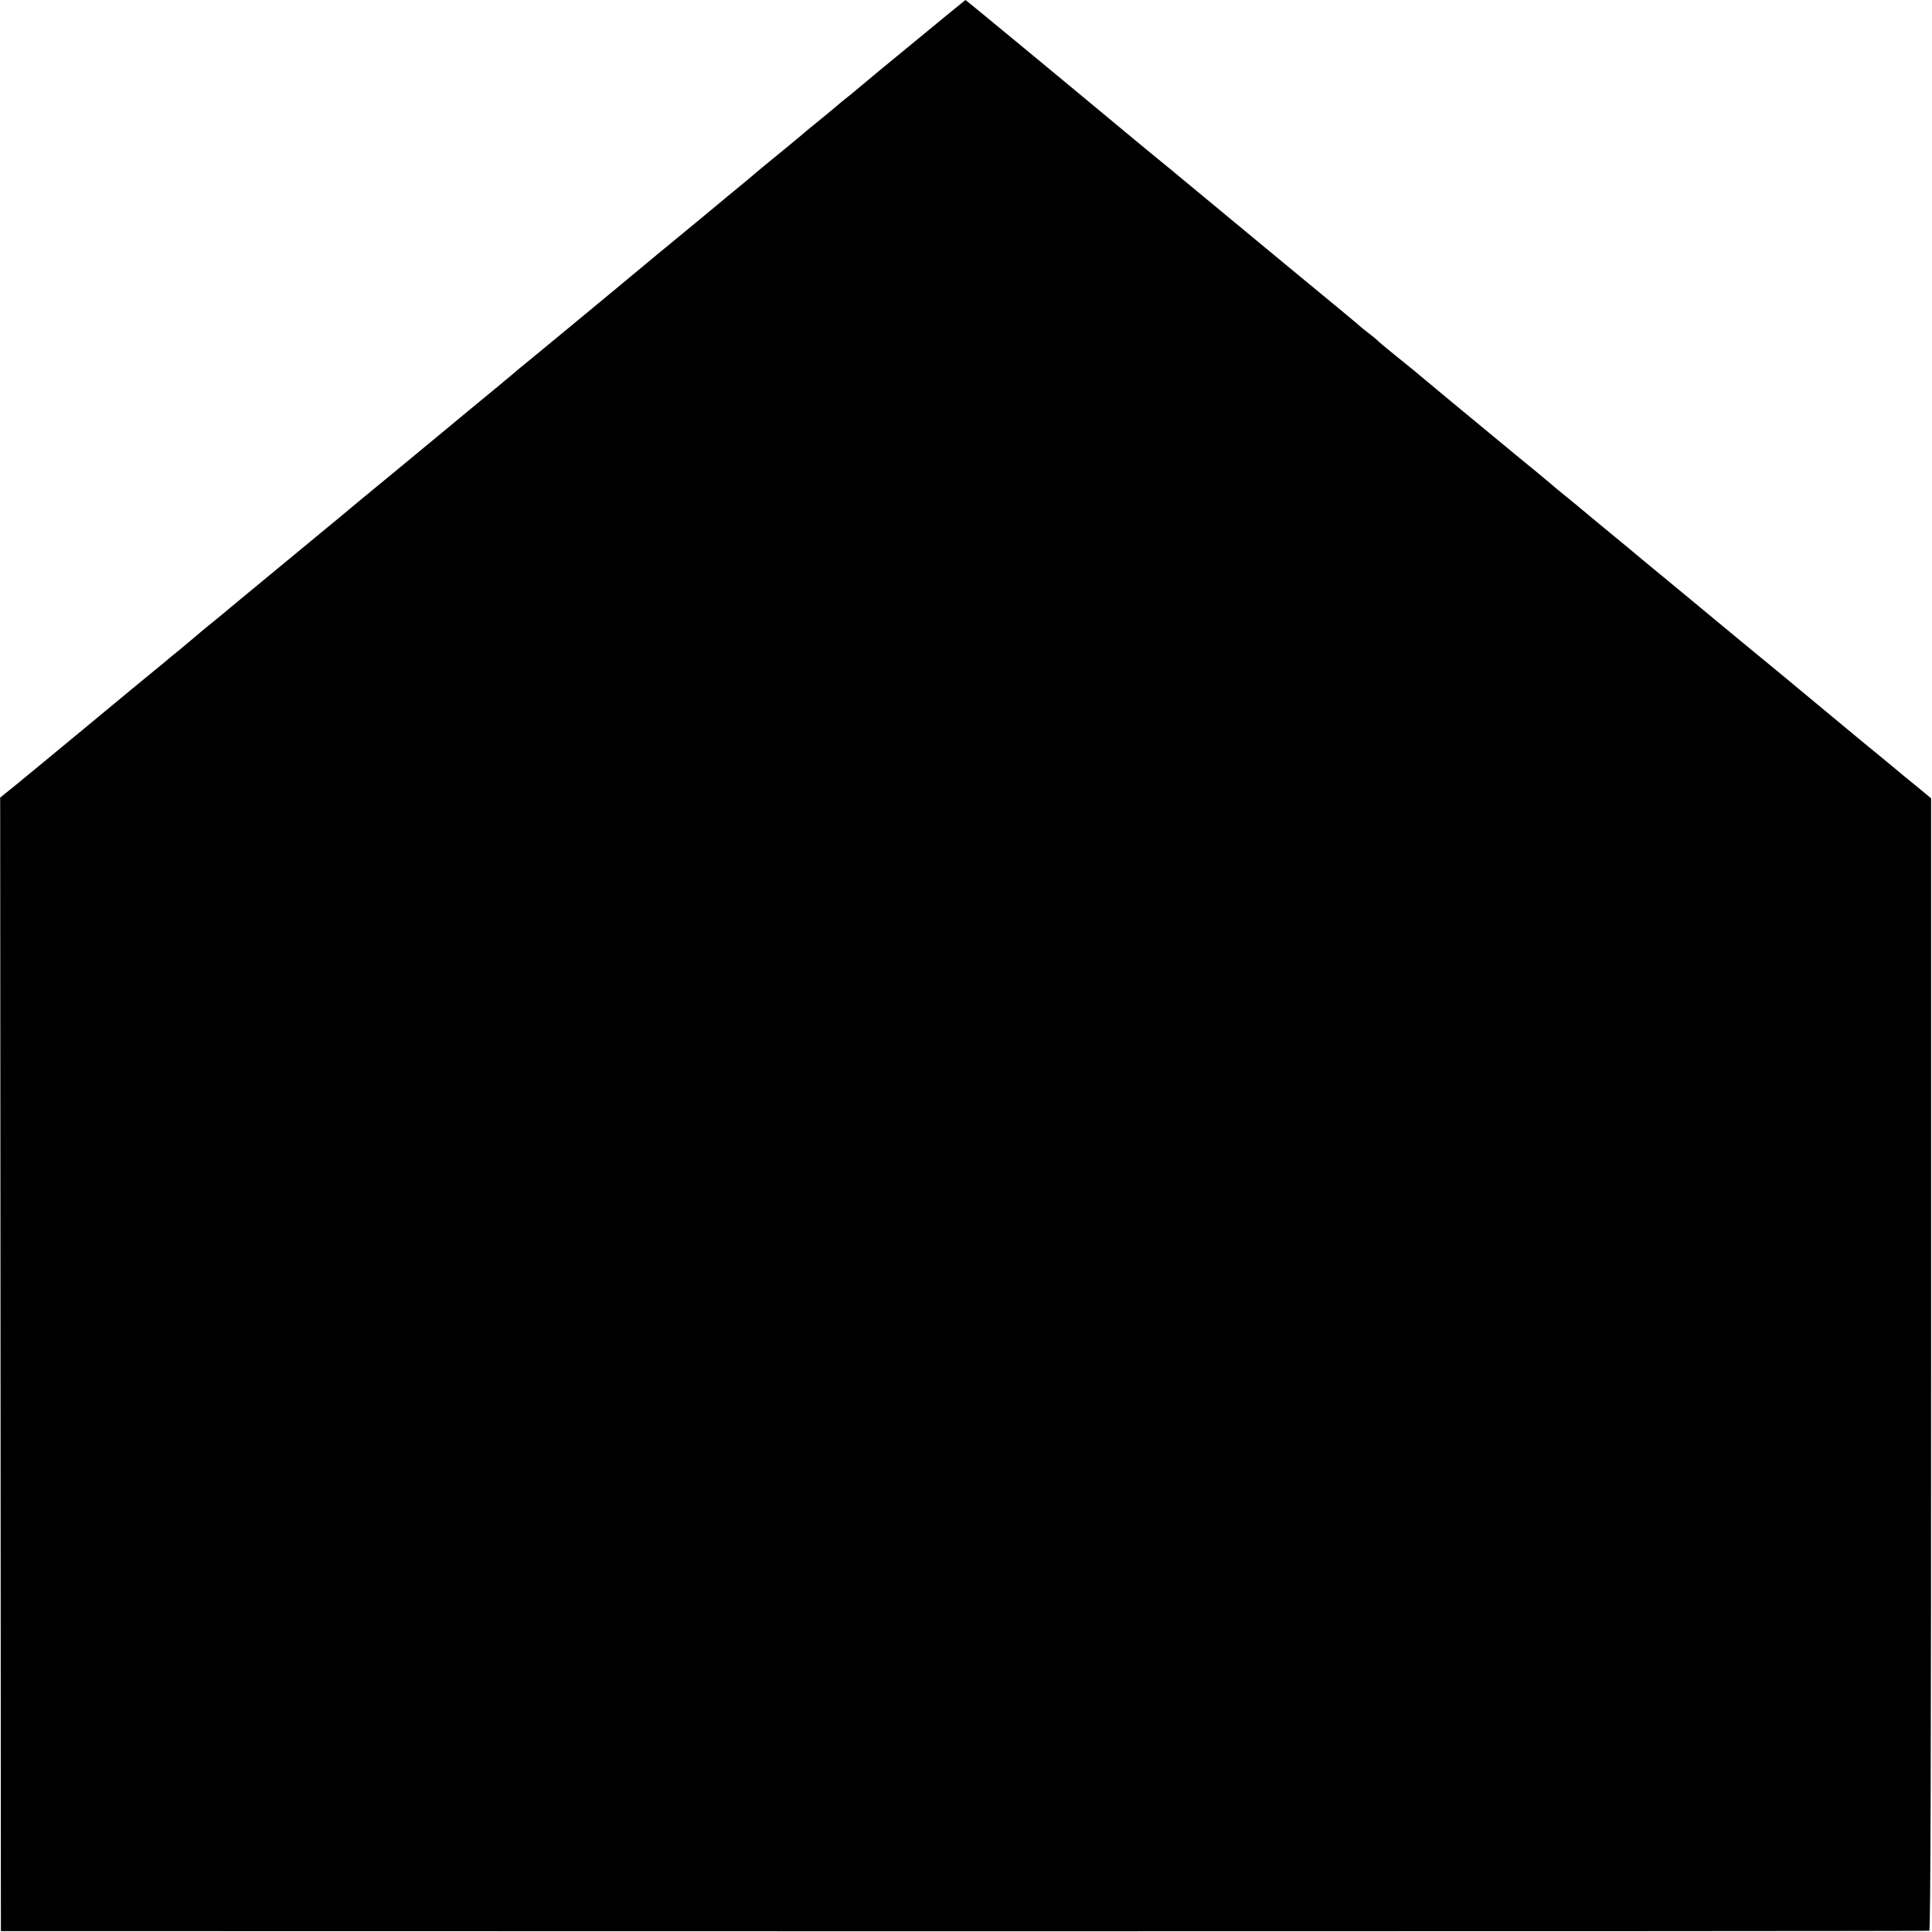
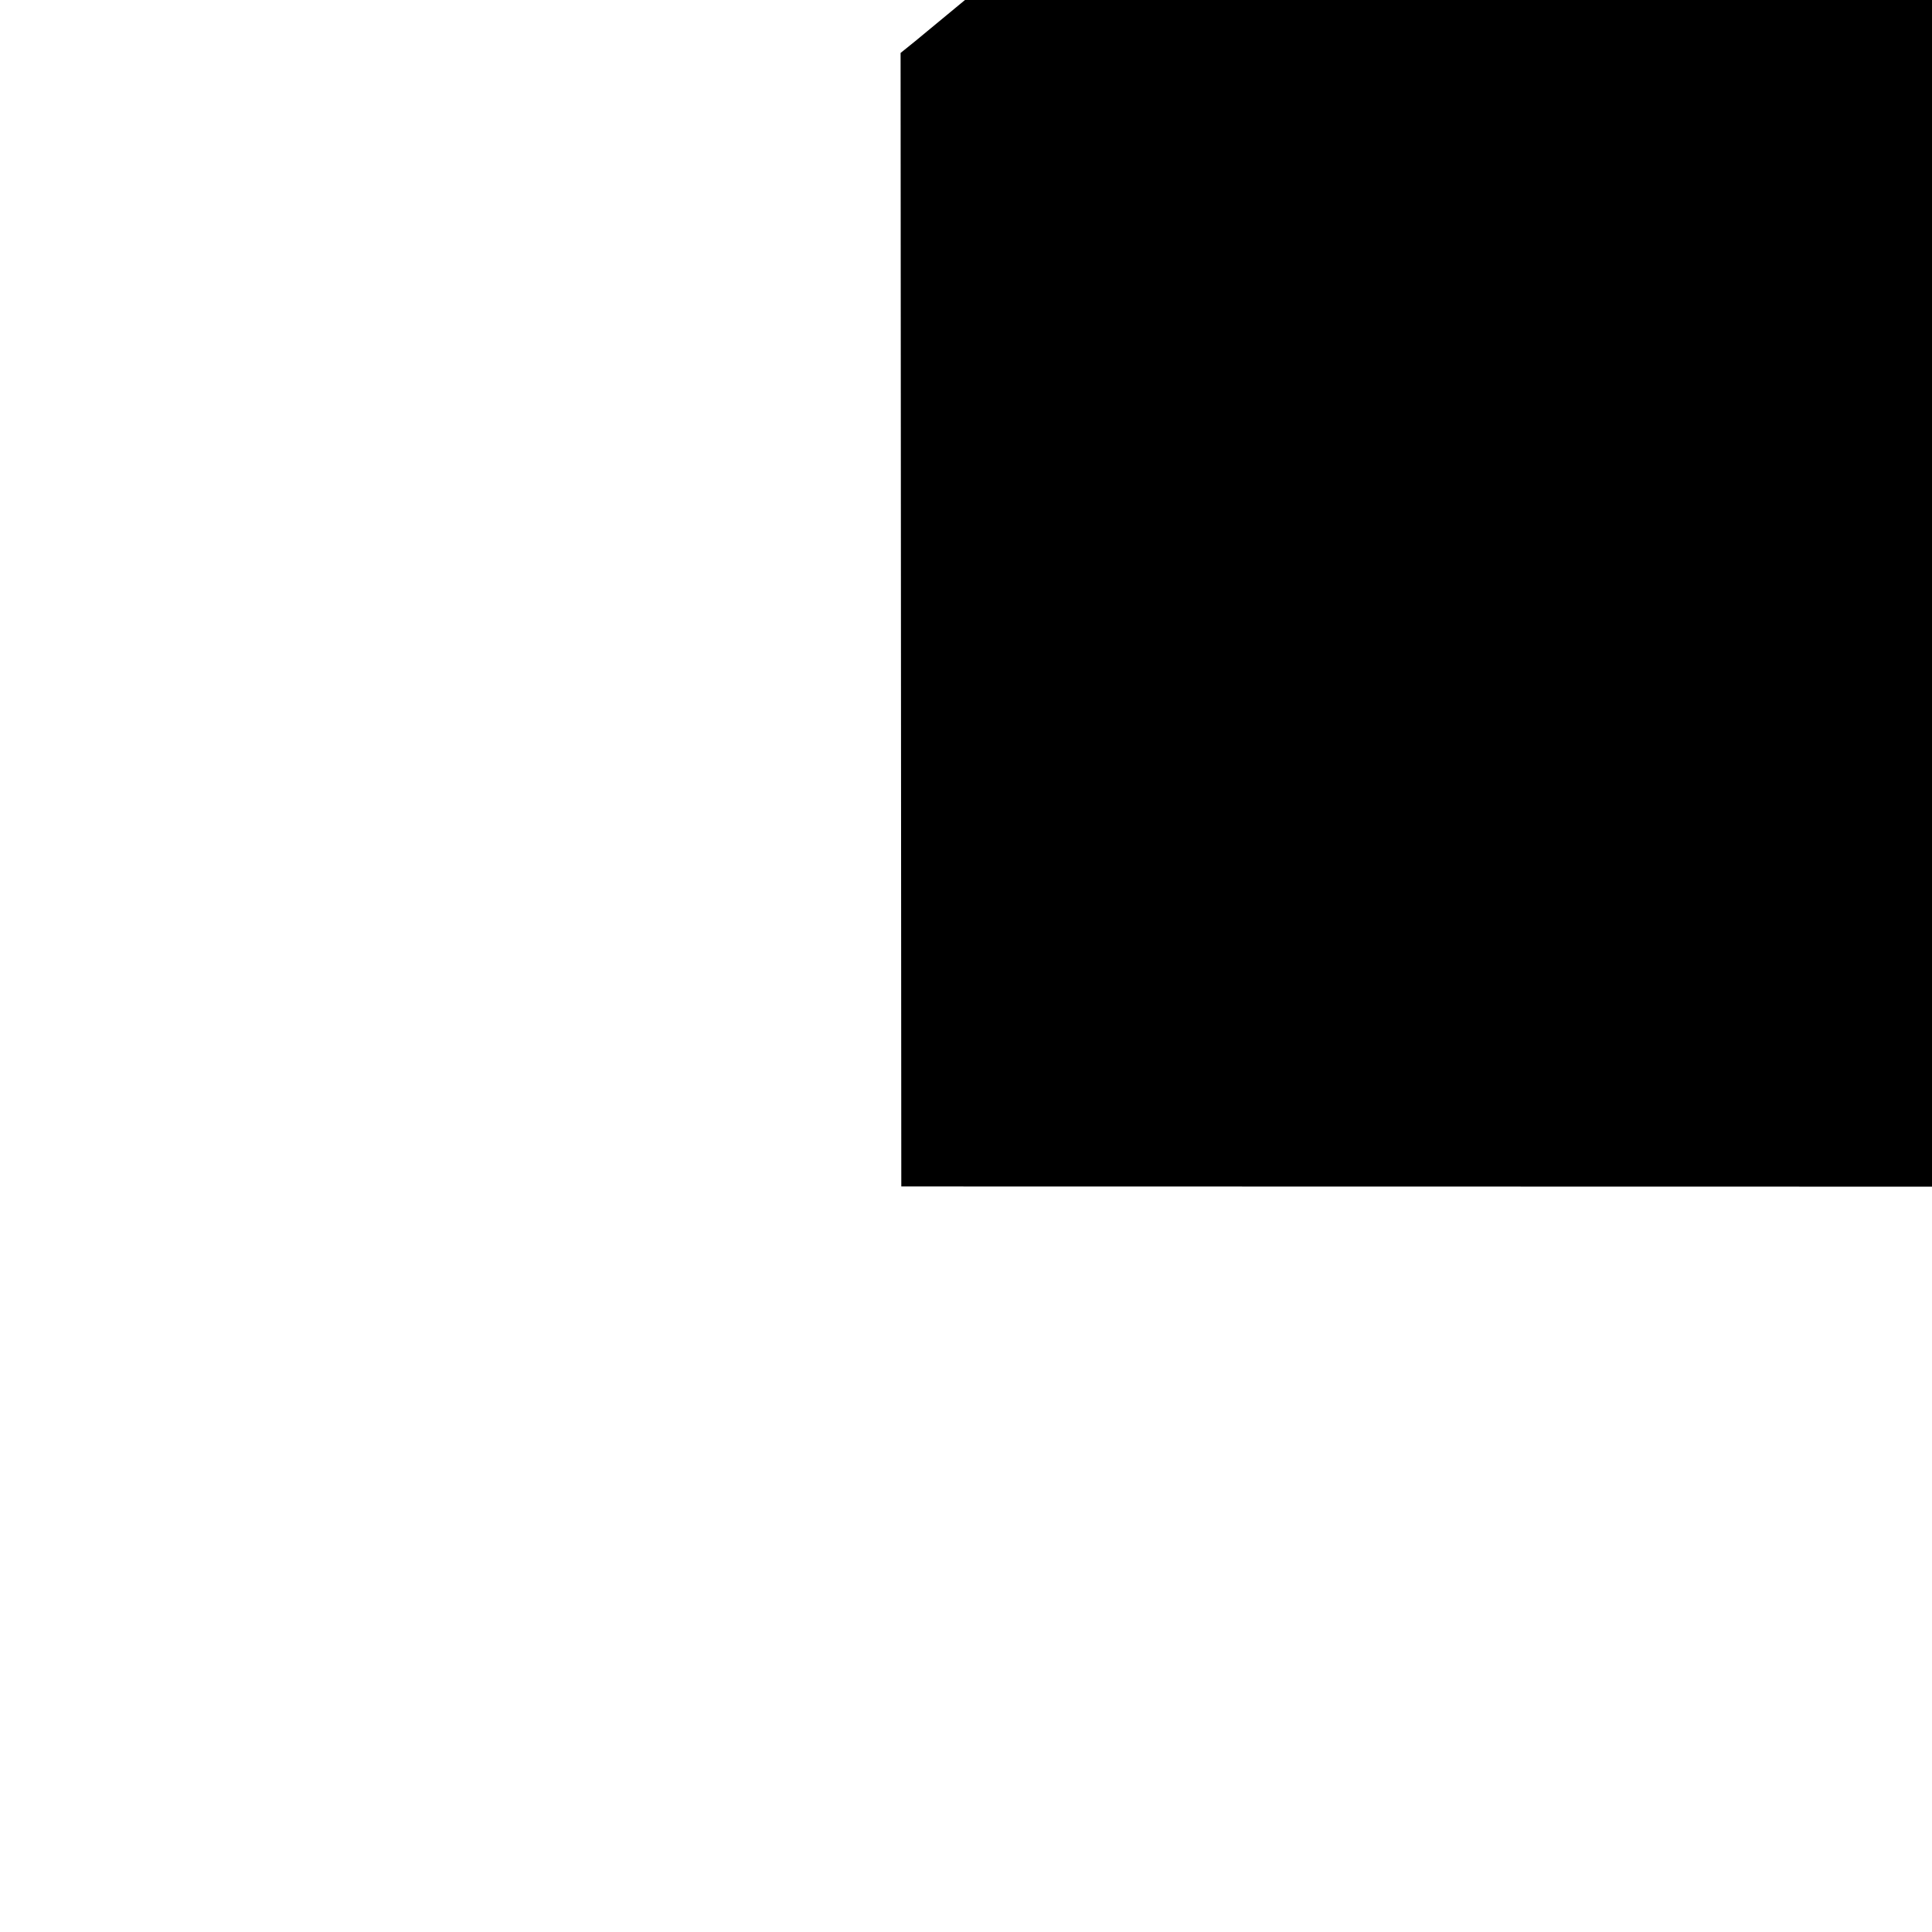
<svg xmlns="http://www.w3.org/2000/svg" version="1.0" width="1084pt" height="1084pt" viewBox="0 0 1084 1084" preserveAspectRatio="xMidYMid meet">
  <g transform="translate(0,1084) scale(0.1,-0.1)" fill="#000000" stroke="none">
-     <path d="M5135 10609 c-154 -126 -294 -242 -311 -257 -17 -15 -48 -40 -69 -57 -21 -16 -43 -35 -49 -40 -11 -10 -103 -86 -139 -115 -11 -8 -24 -20 -31 -25 -10 -10 -216 -180 -260 -215 -10 -8 -23 -20 -30 -25 -6 -6 -76 -65 -156 -130 -80 -66 -154 -128 -165 -137 -11 -9 -105 -87 -210 -173 -104 -87 -224 -185 -265 -220 -113 -94 -439 -363 -489 -404 -25 -20 -65 -53 -90 -75 -25 -21 -55 -45 -66 -55 -137 -113 -254 -209 -270 -223 -11 -9 -144 -119 -295 -244 -151 -124 -289 -238 -306 -253 -17 -14 -50 -42 -75 -62 -49 -41 -279 -231 -500 -413 -80 -67 -165 -137 -189 -156 -24 -19 -51 -42 -60 -50 -9 -8 -52 -44 -95 -80 -44 -35 -85 -69 -91 -75 -7 -5 -31 -26 -55 -45 -24 -19 -192 -158 -374 -309 -181 -150 -367 -303 -412 -340 l-82 -66 2 -3180 2 -3180 5405 -1 c2973 0 5410 1 5415 3 7 2 10 1067 10 3179 l0 3175 -80 66 c-44 35 -100 82 -125 103 -25 20 -103 86 -175 144 -71 59 -150 124 -175 145 -25 21 -142 118 -260 216 -118 97 -233 192 -255 210 -22 18 -166 137 -320 265 -154 127 -298 246 -320 265 -22 18 -99 82 -171 141 -72 60 -150 125 -174 144 -24 19 -64 52 -89 74 -64 53 -75 63 -171 141 -118 97 -117 97 -190 157 -36 30 -135 112 -220 182 -85 71 -166 138 -180 150 -14 11 -62 50 -105 85 -44 35 -84 69 -90 75 -5 6 -30 27 -55 46 -25 19 -47 37 -50 40 -5 6 -138 116 -416 345 -318 263 -470 389 -575 476 -42 35 -96 80 -120 99 -24 19 -97 80 -164 135 -387 322 -935 775 -938 775 -1 0 -128 -104 -282 -231z" />
+     <path d="M5135 10609 l-82 -66 2 -3180 2 -3180 5405 -1 c2973 0 5410 1 5415 3 7 2 10 1067 10 3179 l0 3175 -80 66 c-44 35 -100 82 -125 103 -25 20 -103 86 -175 144 -71 59 -150 124 -175 145 -25 21 -142 118 -260 216 -118 97 -233 192 -255 210 -22 18 -166 137 -320 265 -154 127 -298 246 -320 265 -22 18 -99 82 -171 141 -72 60 -150 125 -174 144 -24 19 -64 52 -89 74 -64 53 -75 63 -171 141 -118 97 -117 97 -190 157 -36 30 -135 112 -220 182 -85 71 -166 138 -180 150 -14 11 -62 50 -105 85 -44 35 -84 69 -90 75 -5 6 -30 27 -55 46 -25 19 -47 37 -50 40 -5 6 -138 116 -416 345 -318 263 -470 389 -575 476 -42 35 -96 80 -120 99 -24 19 -97 80 -164 135 -387 322 -935 775 -938 775 -1 0 -128 -104 -282 -231z" />
  </g>
</svg>